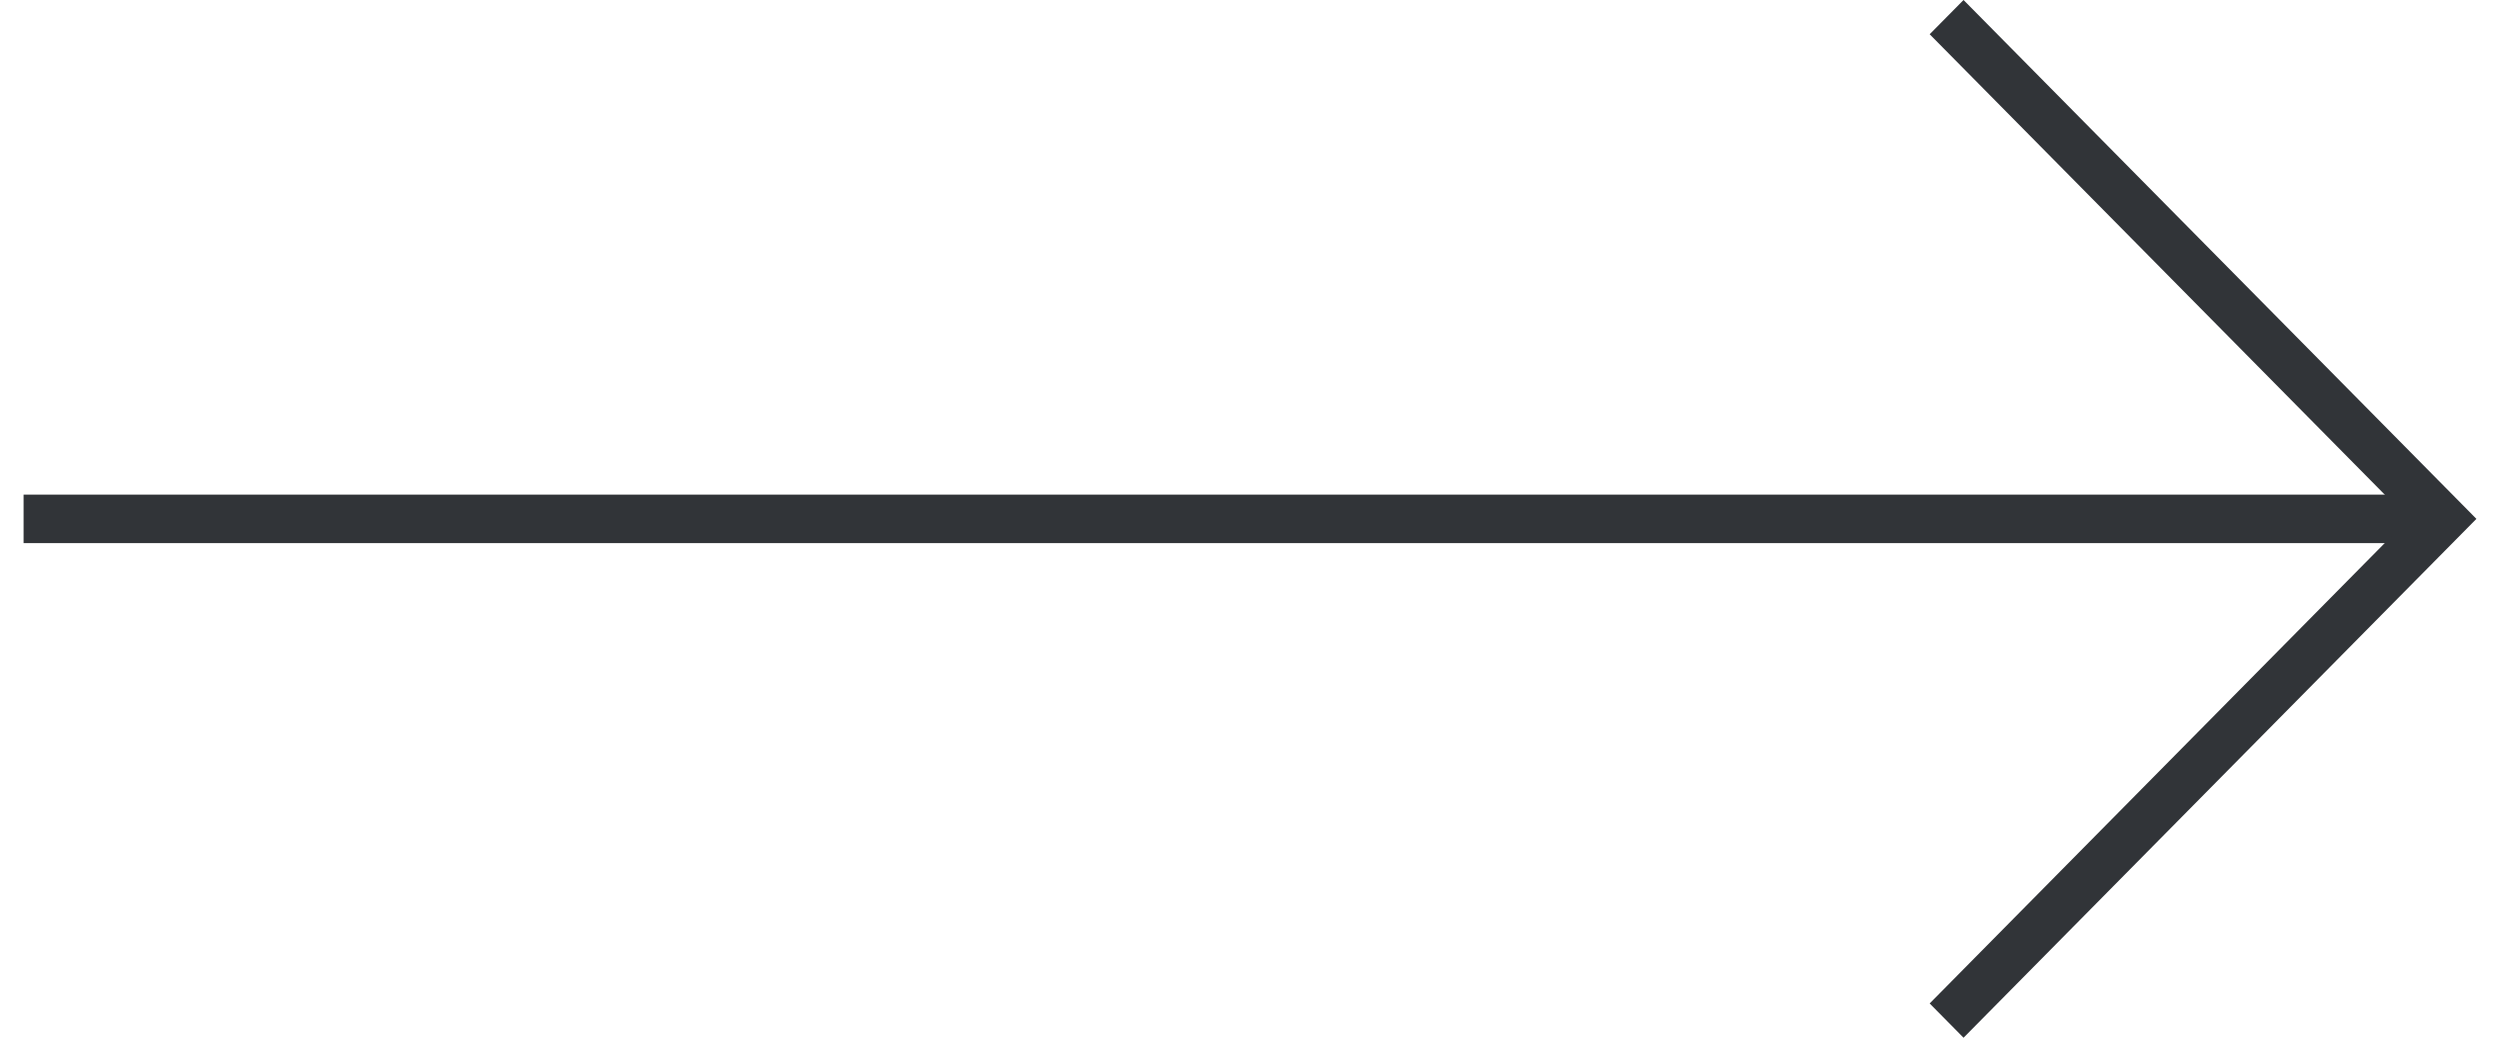
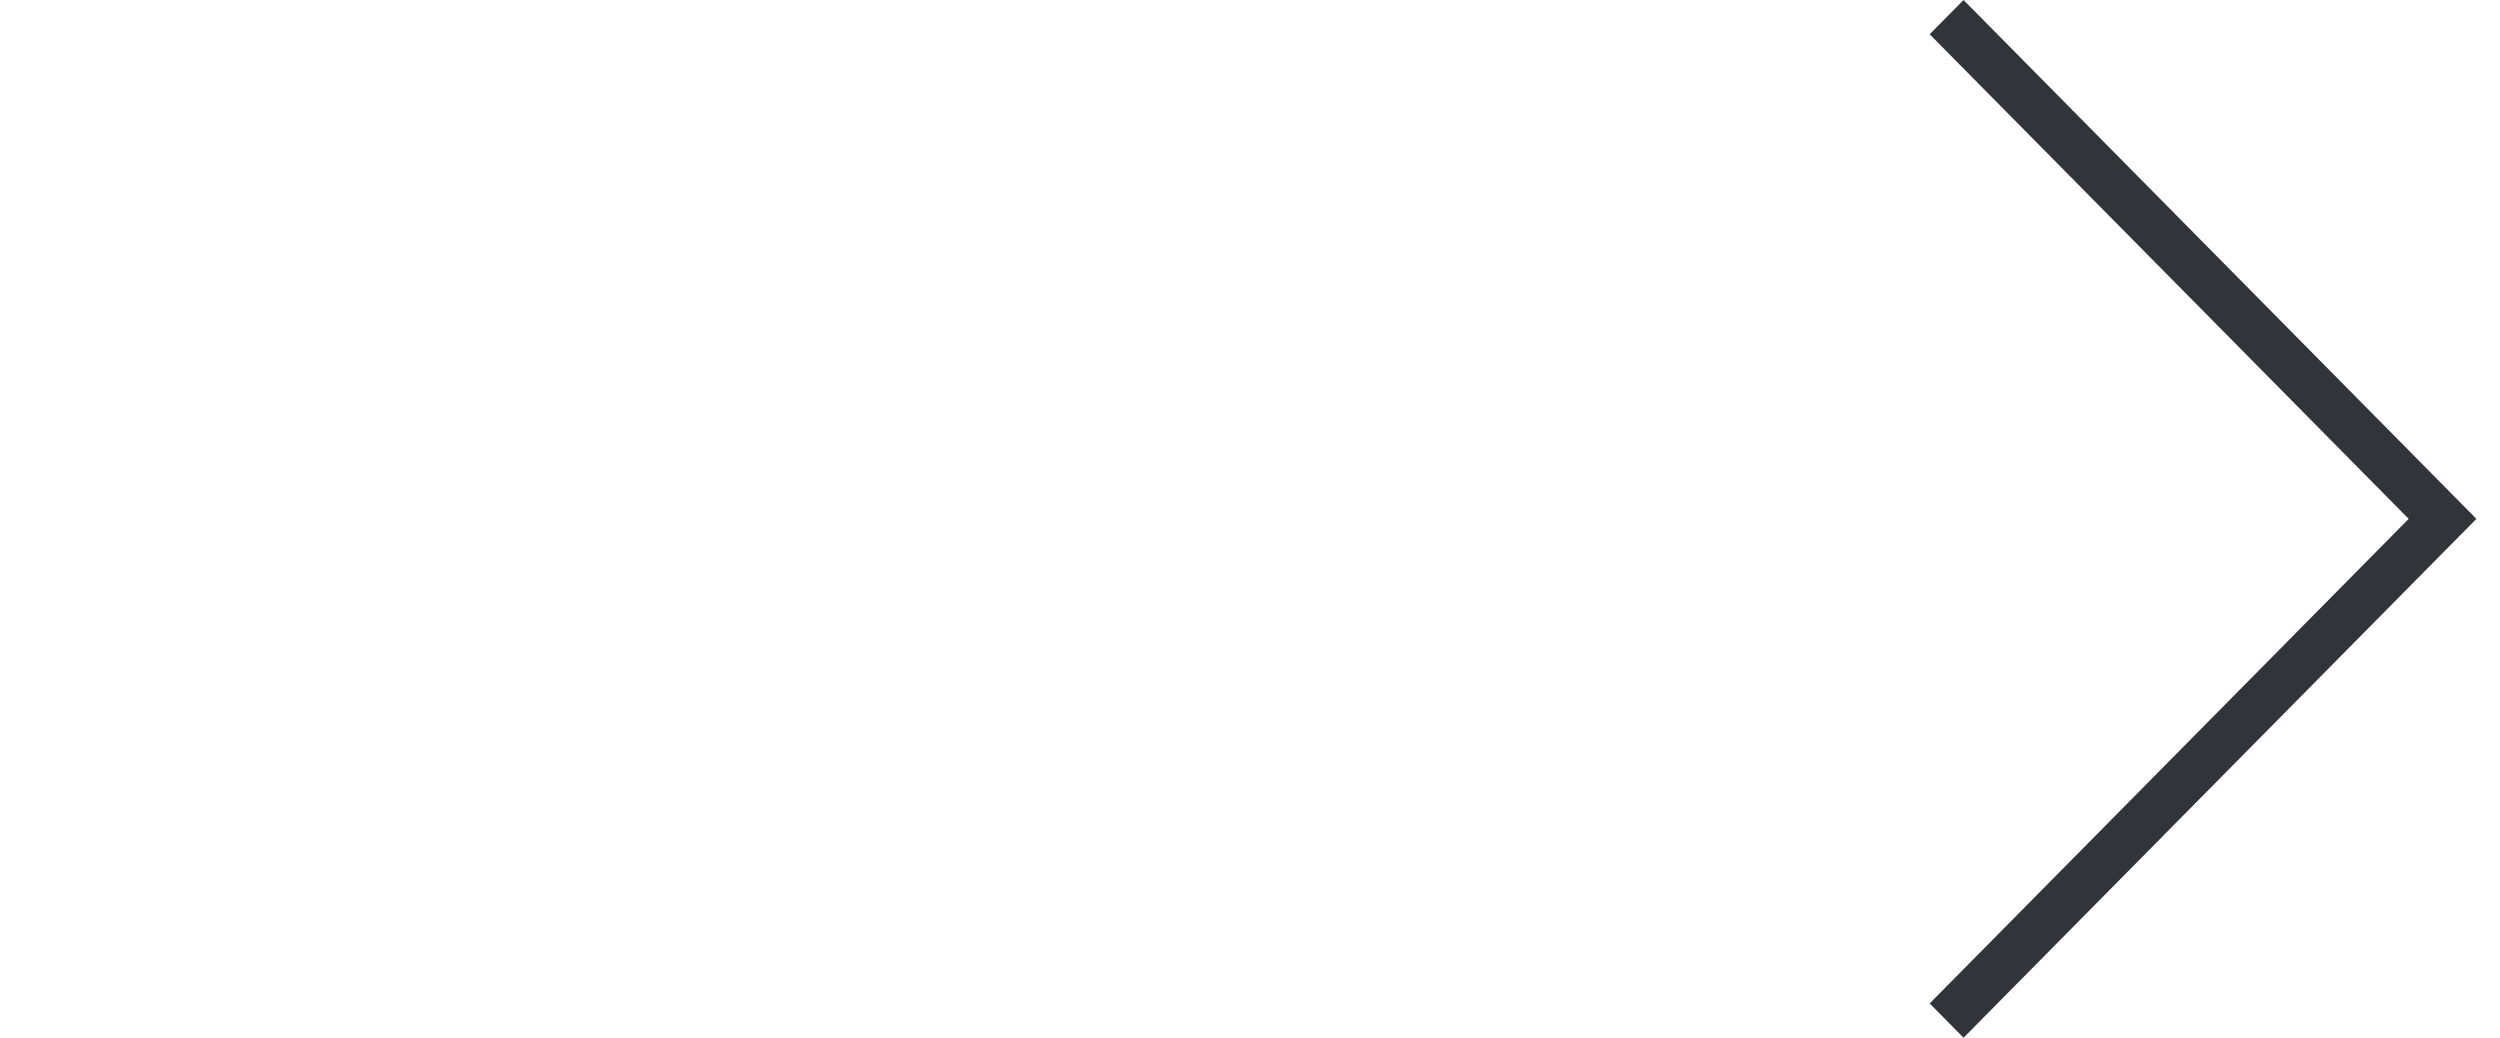
<svg xmlns="http://www.w3.org/2000/svg" width="53" height="22" viewBox="0 0 53 22" fill="none">
-   <path fill-rule="evenodd" clip-rule="evenodd" d="M0.5 10.486H51.274V11.514H0.5V10.486Z" fill="#313438" />
-   <path fill-rule="evenodd" clip-rule="evenodd" d="M41.627 0L52.5 11L41.627 22L40.909 21.273L51.064 11L40.909 0.726L41.627 0Z" fill="#313438" />
+   <path fill-rule="evenodd" clip-rule="evenodd" d="M41.627 0L52.5 11L41.627 22L40.909 21.273L51.064 11L40.909 0.726L41.627 0" fill="#313438" />
</svg>